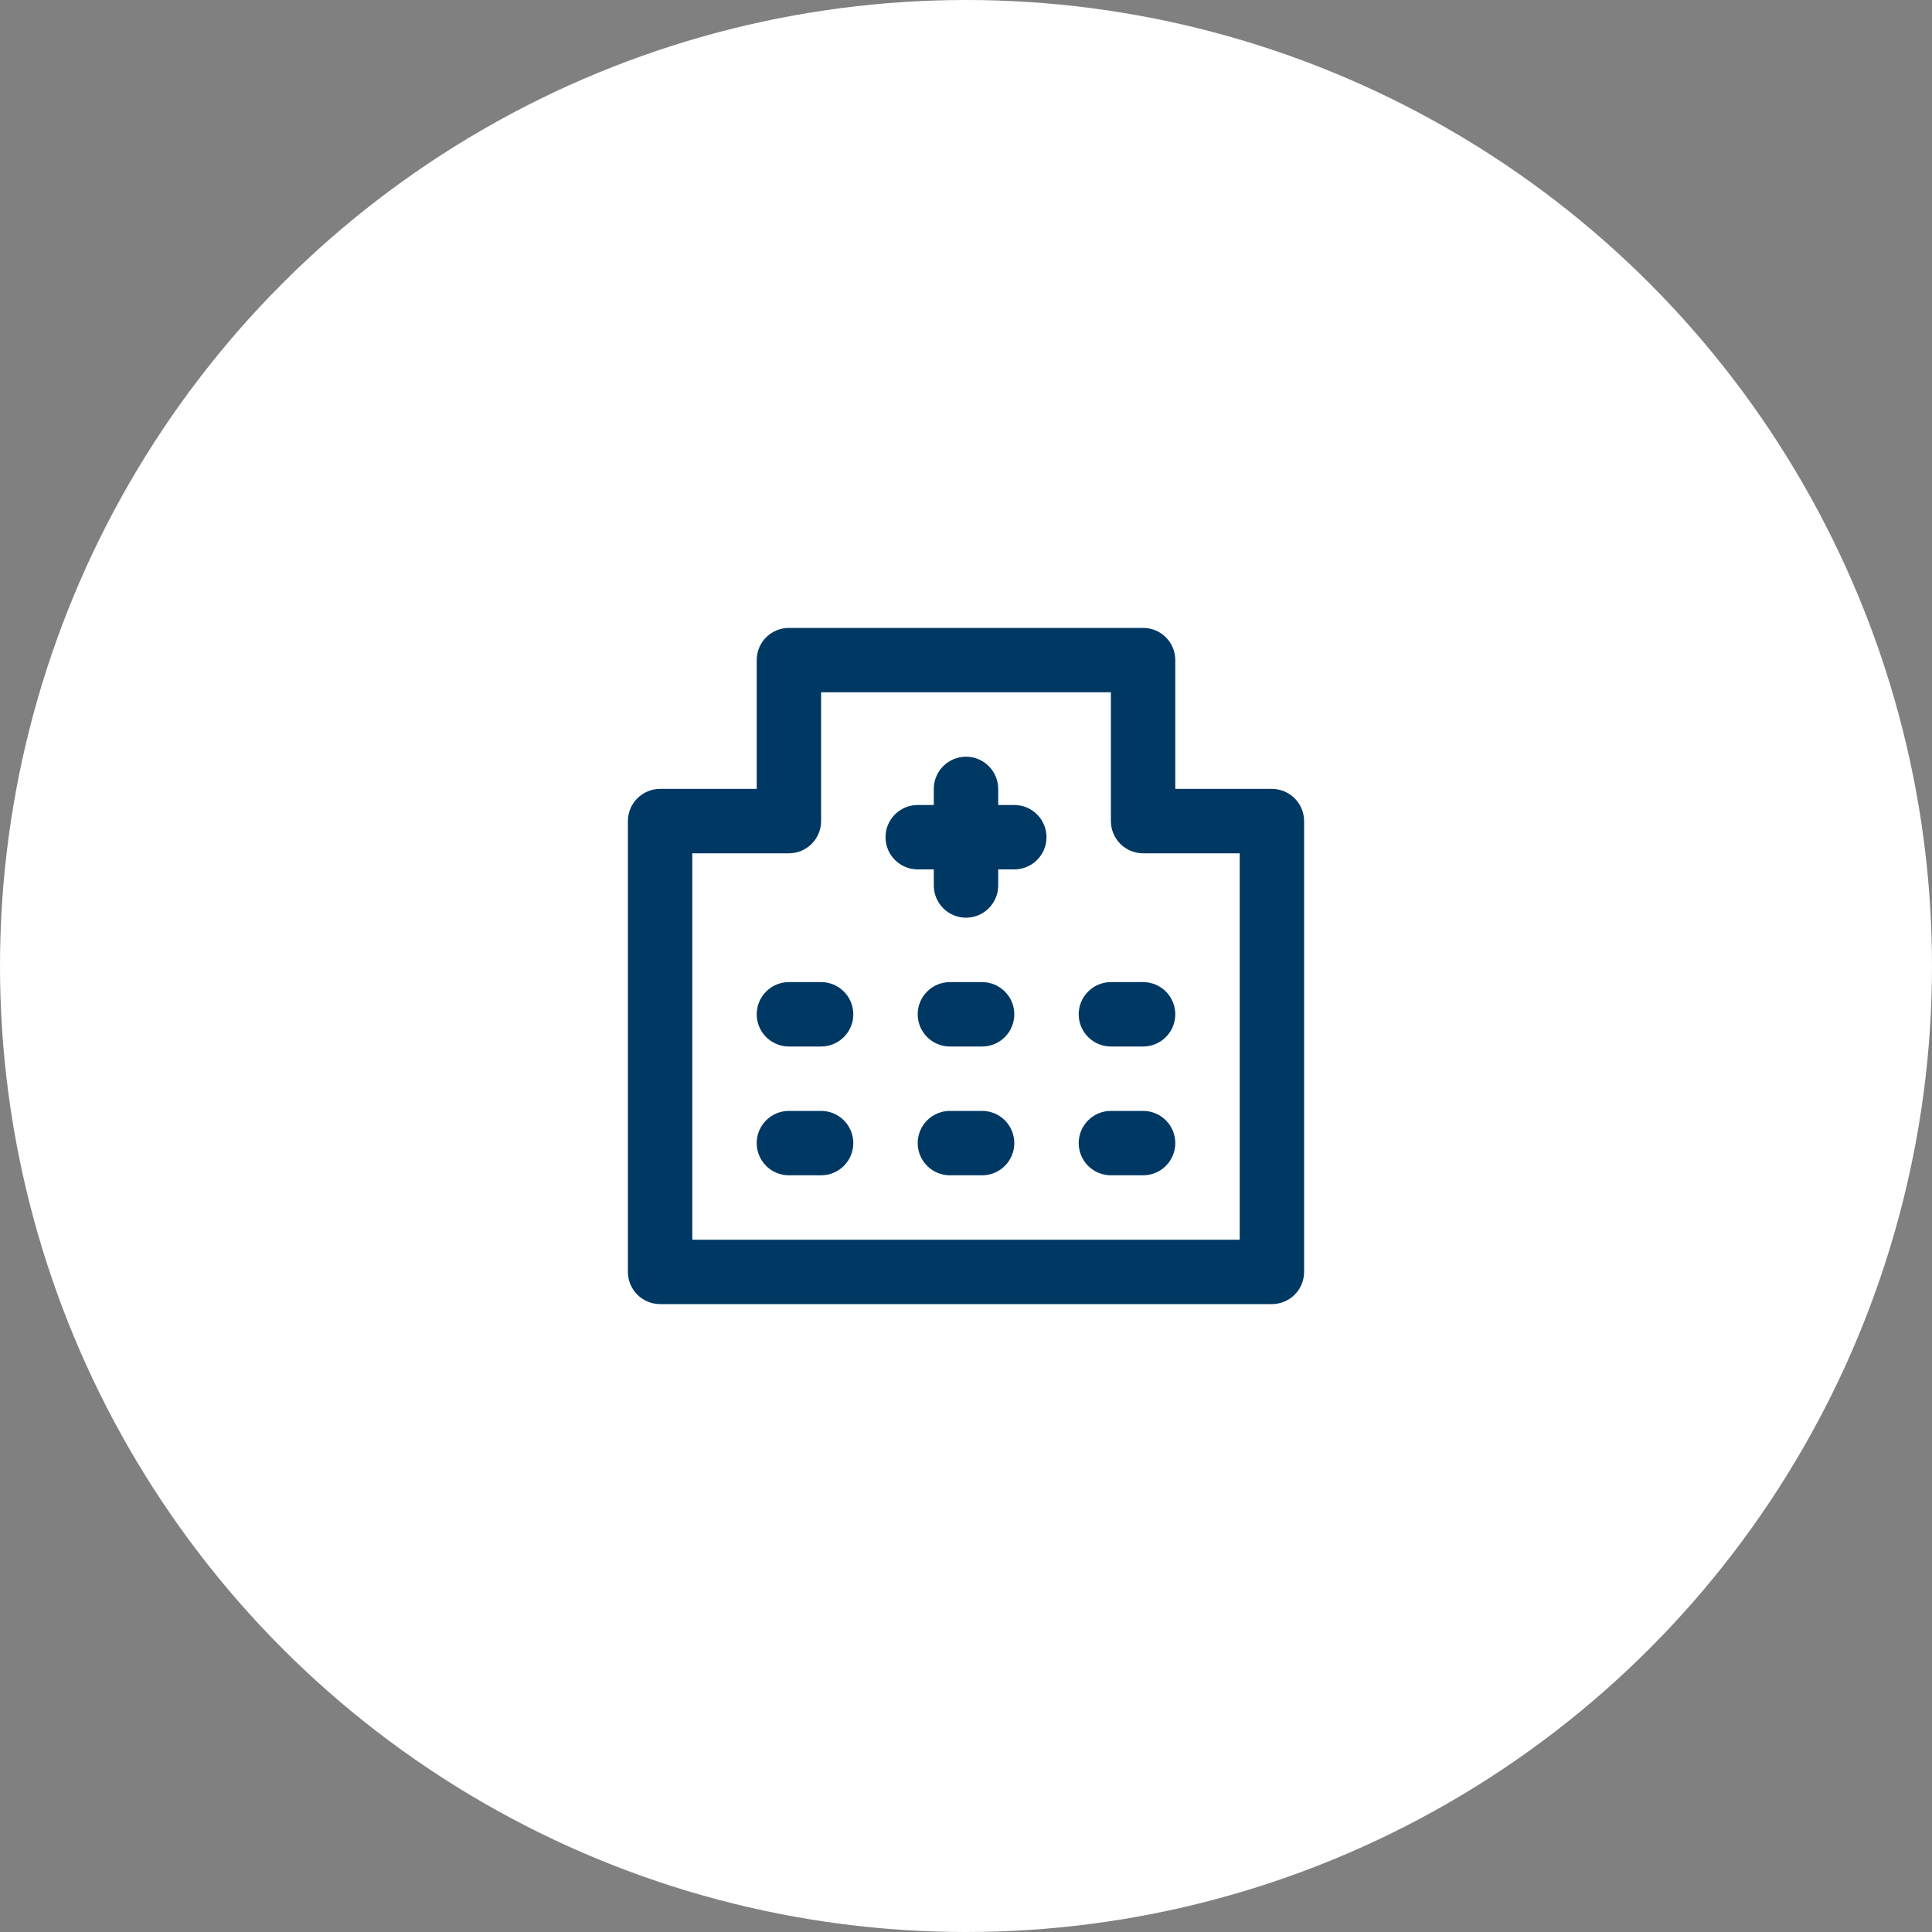
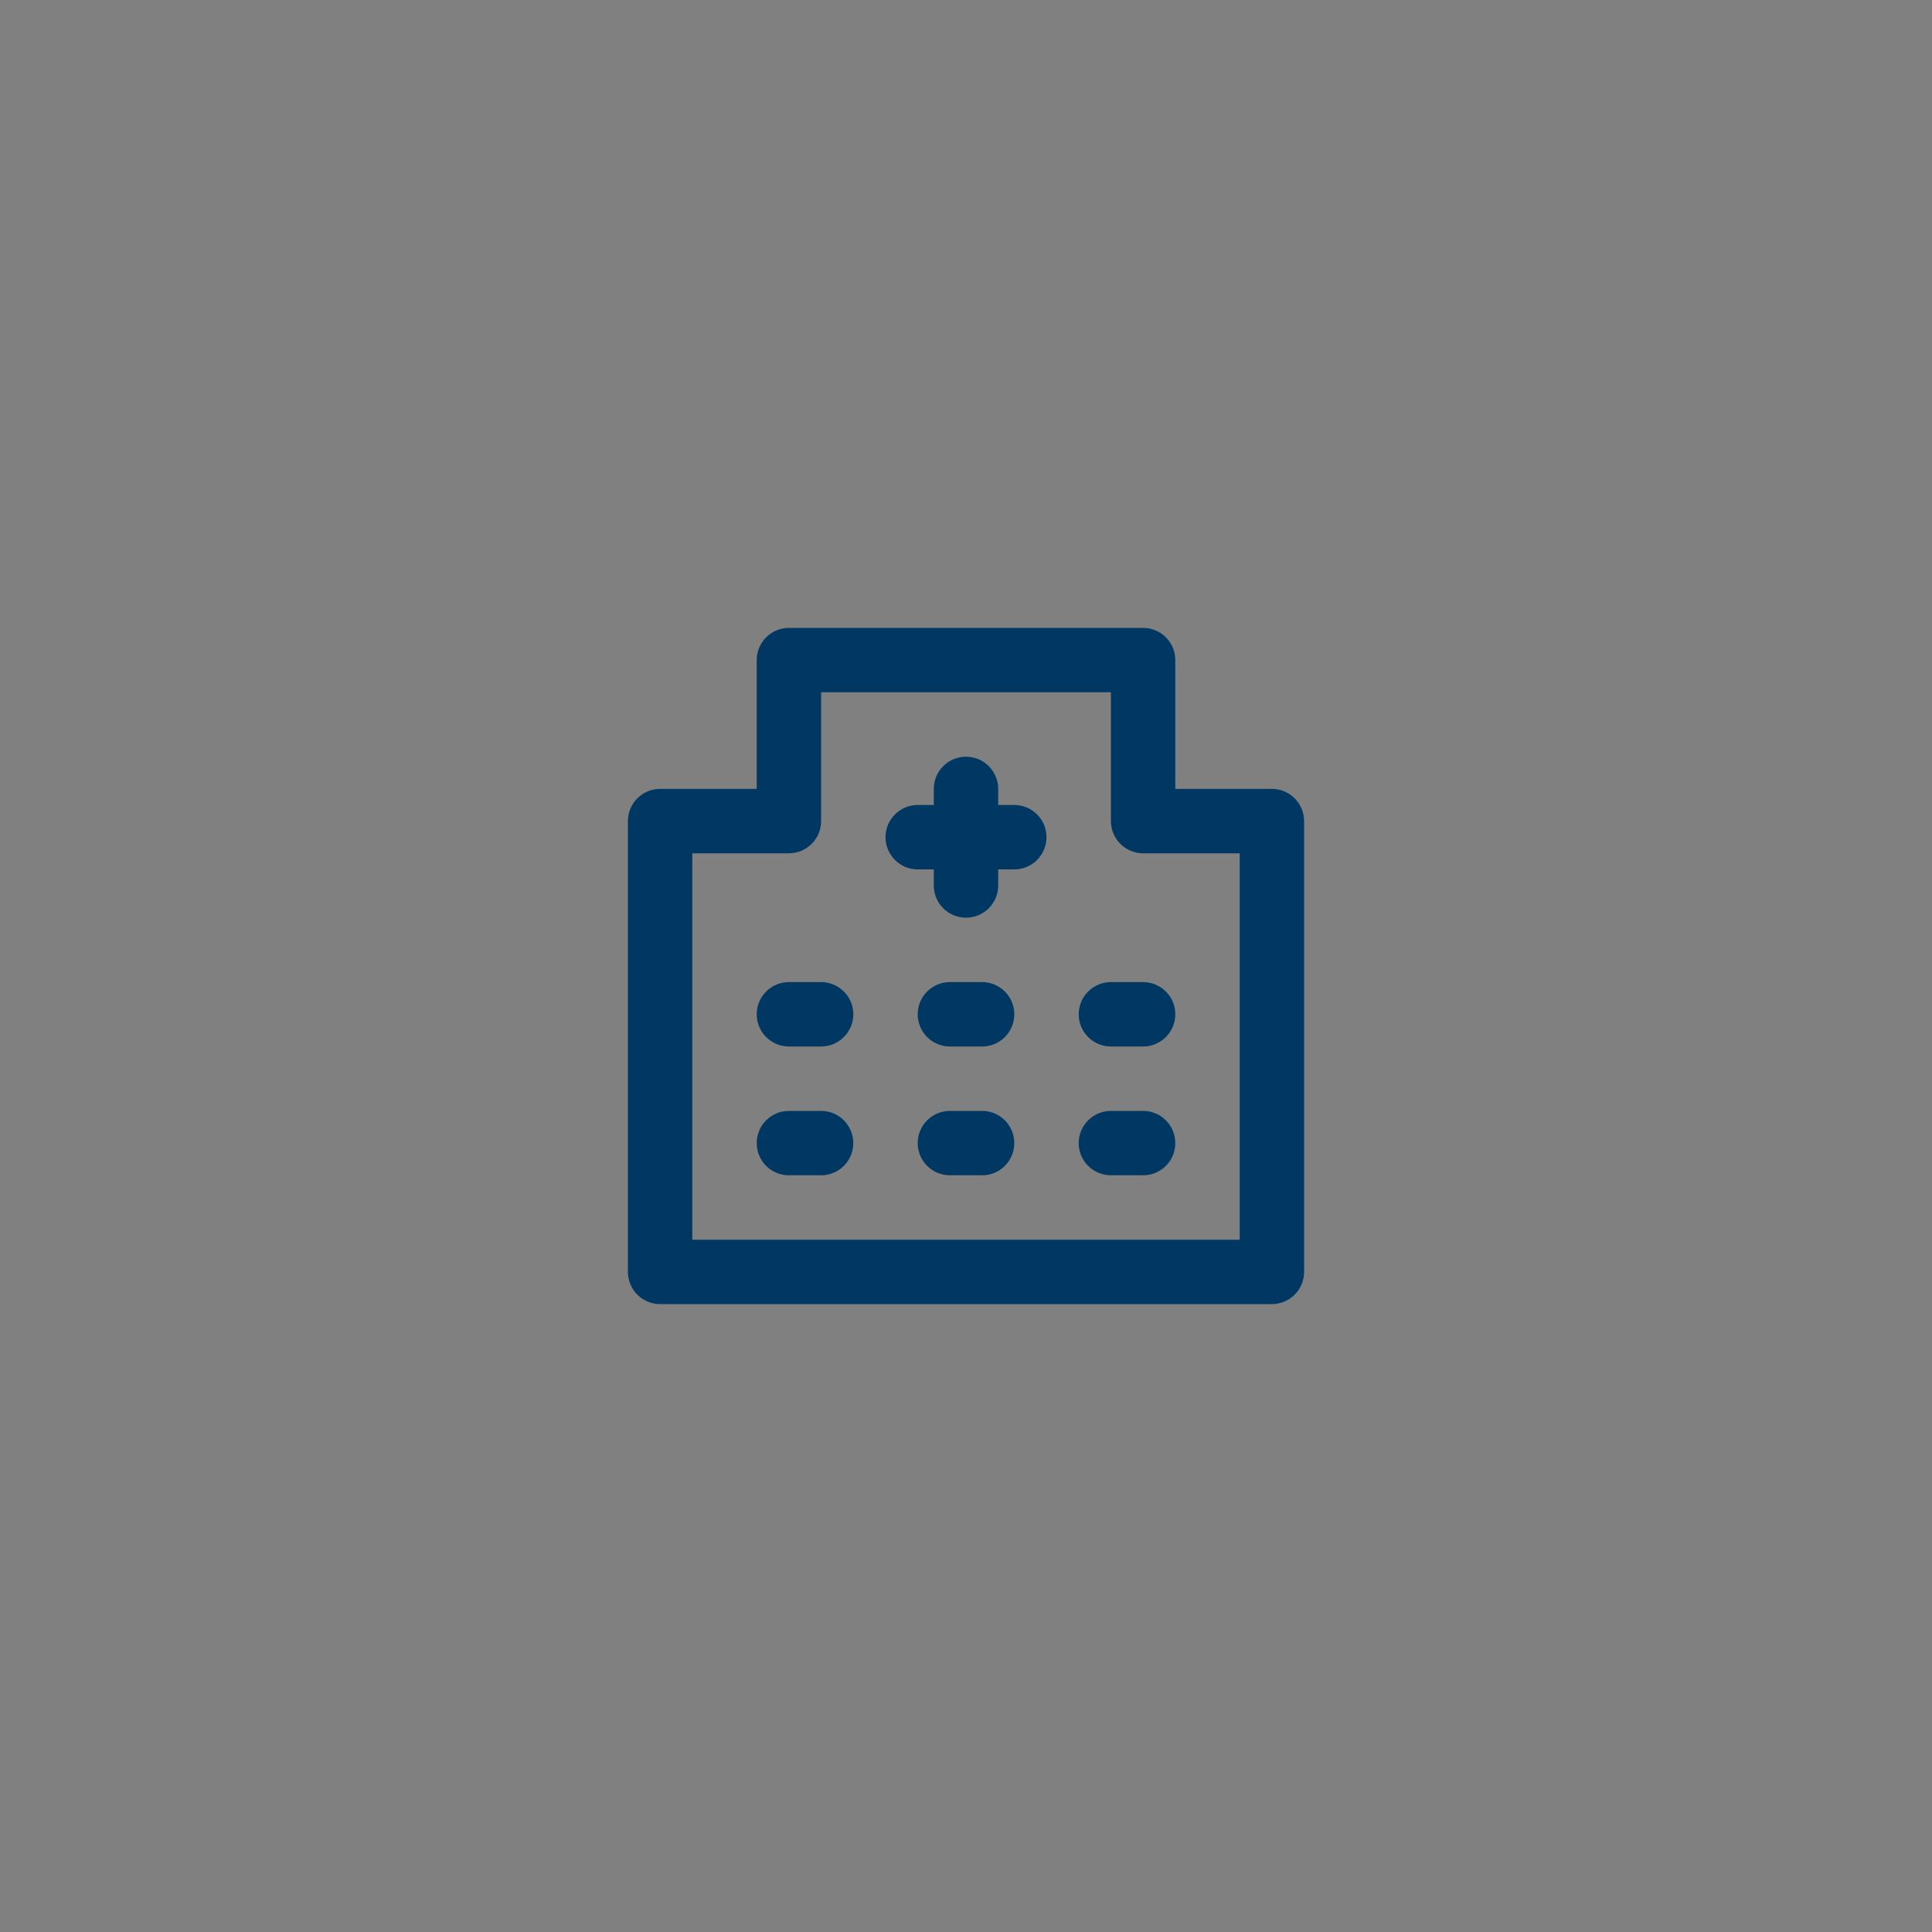
<svg xmlns="http://www.w3.org/2000/svg" width="100" height="100" viewBox="0 0 100 100" fill="none">
  <rect x="0" y="0" width="100" height="100" fill="#808080" stroke="none" />
-   <circle cx="50" cy="50" r="50" fill="white" />
  <path d="M50.833 57.5H49.167C48.725 57.5 48.301 57.676 47.988 57.988C47.676 58.301 47.5 58.725 47.5 59.167C47.5 59.609 47.676 60.033 47.988 60.345C48.301 60.658 48.725 60.833 49.167 60.833H50.833C51.275 60.833 51.699 60.658 52.012 60.345C52.324 60.033 52.5 59.609 52.5 59.167C52.5 58.725 52.324 58.301 52.012 57.988C51.699 57.676 51.275 57.5 50.833 57.5ZM50.833 50.833H49.167C48.725 50.833 48.301 51.009 47.988 51.322C47.676 51.634 47.5 52.058 47.5 52.5C47.5 52.942 47.676 53.366 47.988 53.678C48.301 53.991 48.725 54.167 49.167 54.167H50.833C51.275 54.167 51.699 53.991 52.012 53.678C52.324 53.366 52.5 52.942 52.5 52.5C52.5 52.058 52.324 51.634 52.012 51.322C51.699 51.009 51.275 50.833 50.833 50.833ZM42.5 57.5H40.833C40.391 57.5 39.967 57.676 39.655 57.988C39.342 58.301 39.167 58.725 39.167 59.167C39.167 59.609 39.342 60.033 39.655 60.345C39.967 60.658 40.391 60.833 40.833 60.833H42.5C42.942 60.833 43.366 60.658 43.678 60.345C43.991 60.033 44.167 59.609 44.167 59.167C44.167 58.725 43.991 58.301 43.678 57.988C43.366 57.676 42.942 57.5 42.5 57.5ZM42.5 50.833H40.833C40.391 50.833 39.967 51.009 39.655 51.322C39.342 51.634 39.167 52.058 39.167 52.5C39.167 52.942 39.342 53.366 39.655 53.678C39.967 53.991 40.391 54.167 40.833 54.167H42.5C42.942 54.167 43.366 53.991 43.678 53.678C43.991 53.366 44.167 52.942 44.167 52.5C44.167 52.058 43.991 51.634 43.678 51.322C43.366 51.009 42.942 50.833 42.5 50.833ZM65.833 40.833H60.833V34.167C60.833 33.725 60.658 33.301 60.345 32.988C60.033 32.676 59.609 32.5 59.167 32.5H40.833C40.391 32.5 39.967 32.676 39.655 32.988C39.342 33.301 39.167 33.725 39.167 34.167V40.833H34.167C33.725 40.833 33.301 41.009 32.988 41.322C32.676 41.634 32.5 42.058 32.5 42.5V65.833C32.5 66.275 32.676 66.699 32.988 67.012C33.301 67.324 33.725 67.5 34.167 67.5H65.833C66.275 67.5 66.699 67.324 67.012 67.012C67.324 66.699 67.5 66.275 67.5 65.833V42.5C67.5 42.058 67.324 41.634 67.012 41.322C66.699 41.009 66.275 40.833 65.833 40.833ZM64.167 64.167H35.833V44.167H40.833C41.275 44.167 41.699 43.991 42.012 43.678C42.324 43.366 42.5 42.942 42.5 42.5V35.833H57.5V42.5C57.5 42.942 57.676 43.366 57.988 43.678C58.301 43.991 58.725 44.167 59.167 44.167H64.167V64.167ZM57.5 50.833C57.058 50.833 56.634 51.009 56.322 51.322C56.009 51.634 55.833 52.058 55.833 52.5C55.833 52.942 56.009 53.366 56.322 53.678C56.634 53.991 57.058 54.167 57.5 54.167H59.167C59.609 54.167 60.033 53.991 60.345 53.678C60.658 53.366 60.833 52.942 60.833 52.5C60.833 52.058 60.658 51.634 60.345 51.322C60.033 51.009 59.609 50.833 59.167 50.833H57.5ZM52.5 41.667H51.667V40.833C51.667 40.391 51.491 39.967 51.178 39.655C50.866 39.342 50.442 39.167 50 39.167C49.558 39.167 49.134 39.342 48.822 39.655C48.509 39.967 48.333 40.391 48.333 40.833V41.667H47.5C47.058 41.667 46.634 41.842 46.322 42.155C46.009 42.467 45.833 42.891 45.833 43.333C45.833 43.775 46.009 44.199 46.322 44.512C46.634 44.824 47.058 45 47.5 45H48.333V45.833C48.333 46.275 48.509 46.699 48.822 47.012C49.134 47.324 49.558 47.5 50 47.5C50.442 47.5 50.866 47.324 51.178 47.012C51.491 46.699 51.667 46.275 51.667 45.833V45H52.5C52.942 45 53.366 44.824 53.678 44.512C53.991 44.199 54.167 43.775 54.167 43.333C54.167 42.891 53.991 42.467 53.678 42.155C53.366 41.842 52.942 41.667 52.5 41.667ZM59.167 57.5H57.5C57.058 57.5 56.634 57.676 56.322 57.988C56.009 58.301 55.833 58.725 55.833 59.167C55.833 59.609 56.009 60.033 56.322 60.345C56.634 60.658 57.058 60.833 57.5 60.833H59.167C59.609 60.833 60.033 60.658 60.345 60.345C60.658 60.033 60.833 59.609 60.833 59.167C60.833 58.725 60.658 58.301 60.345 57.988C60.033 57.676 59.609 57.5 59.167 57.5Z" fill="#003864" />
</svg>